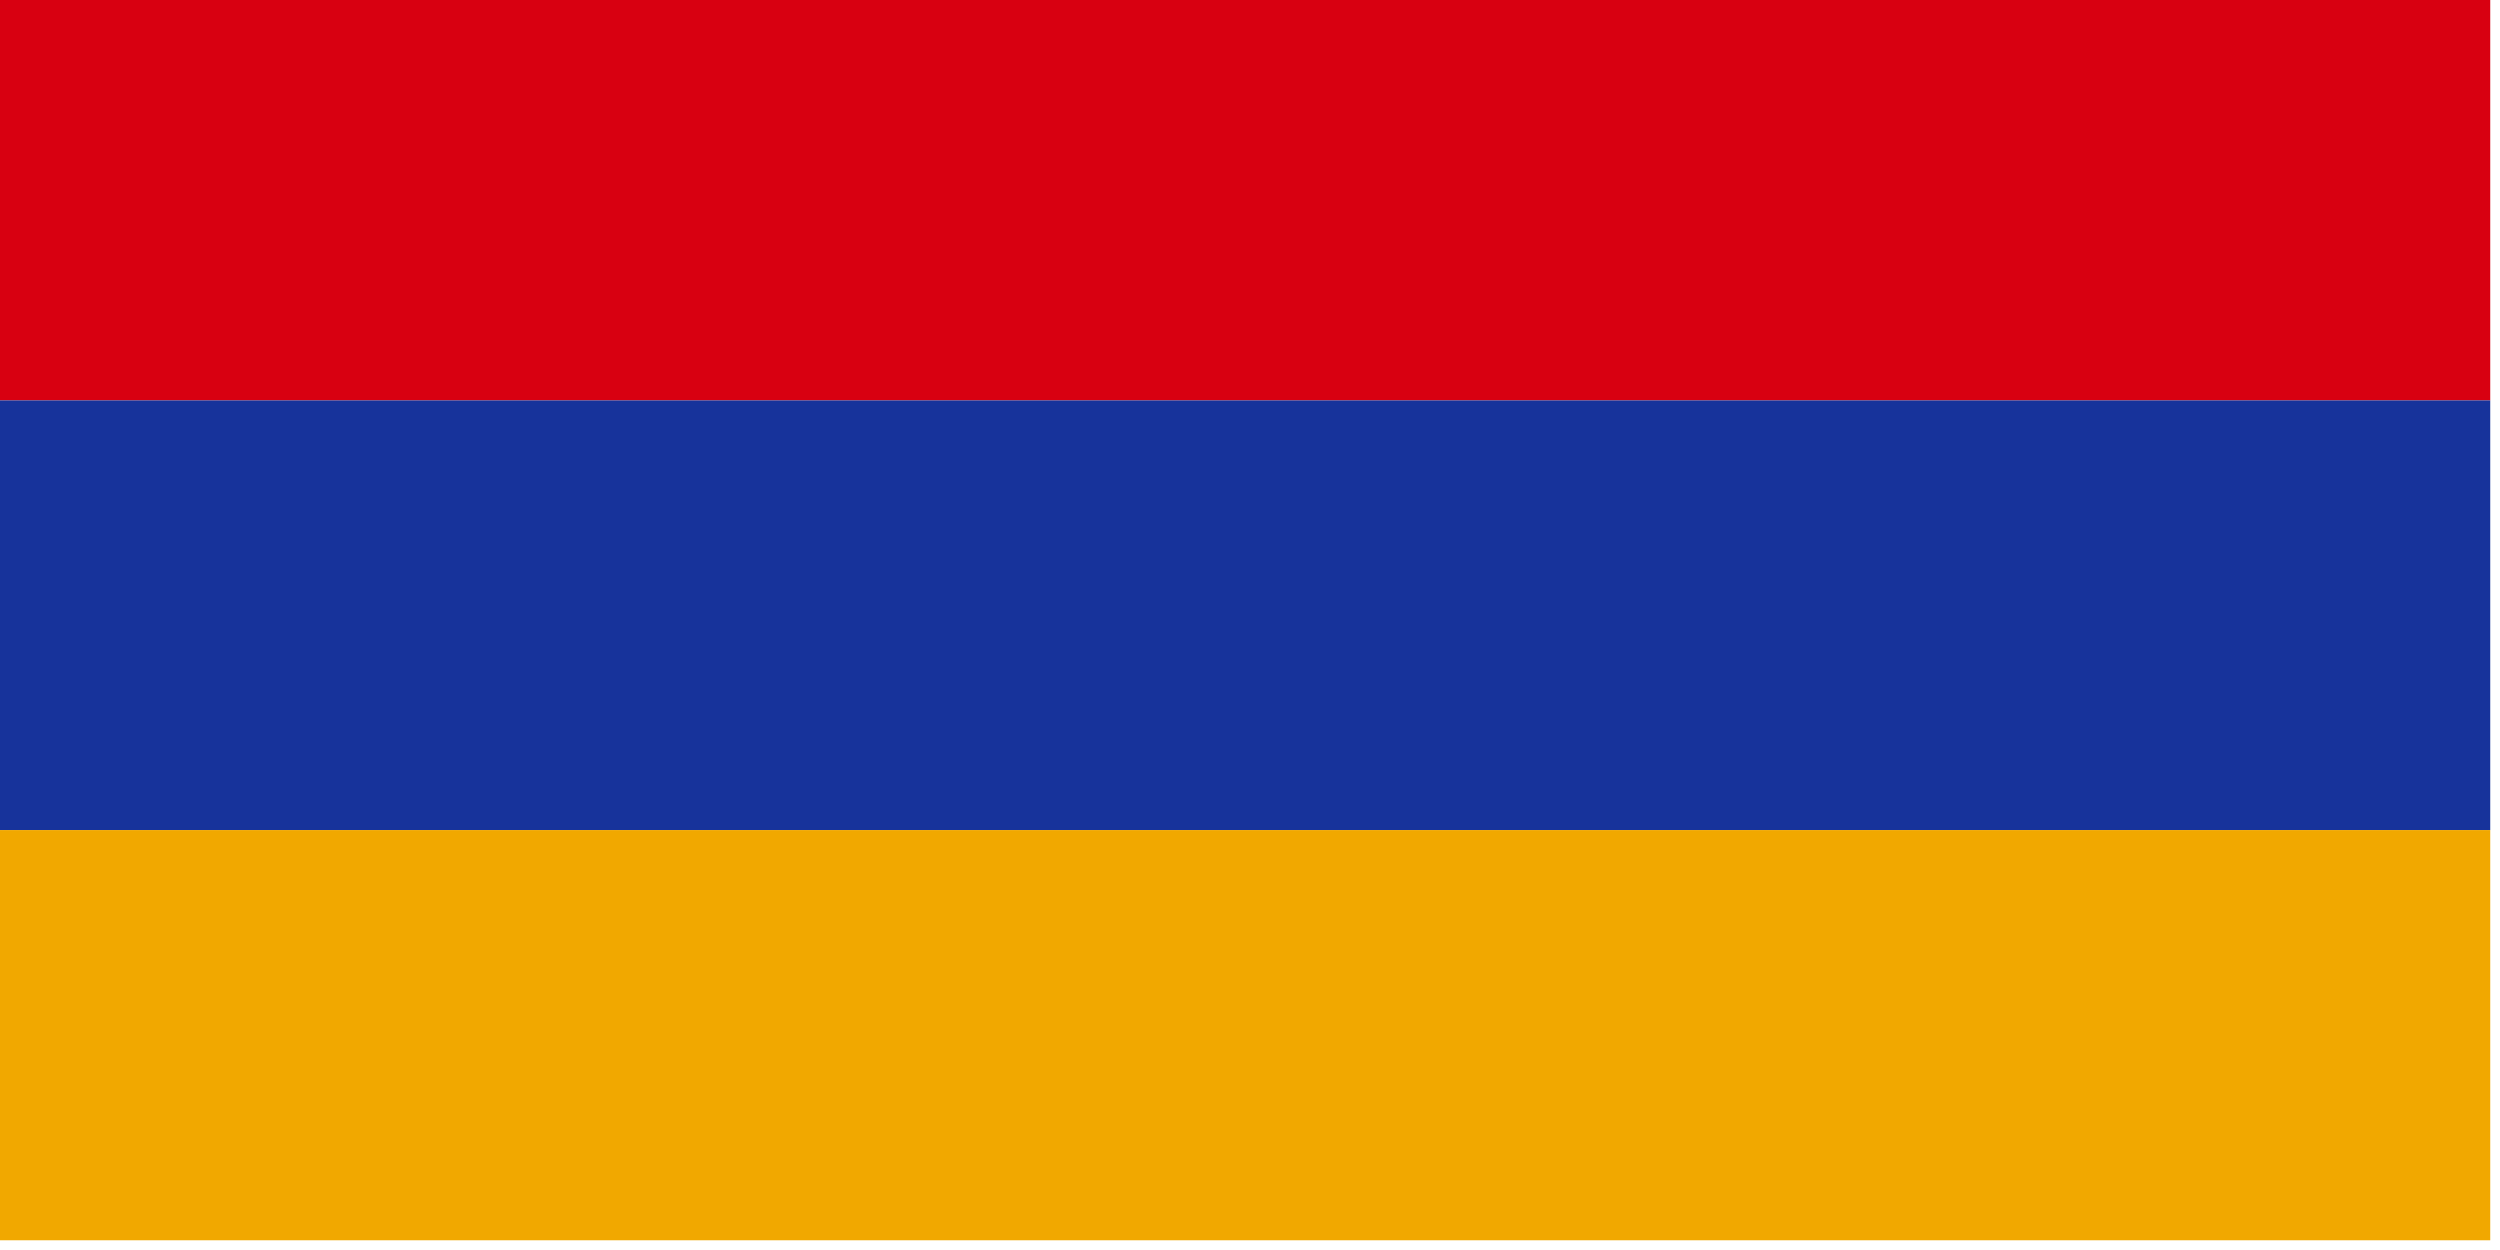
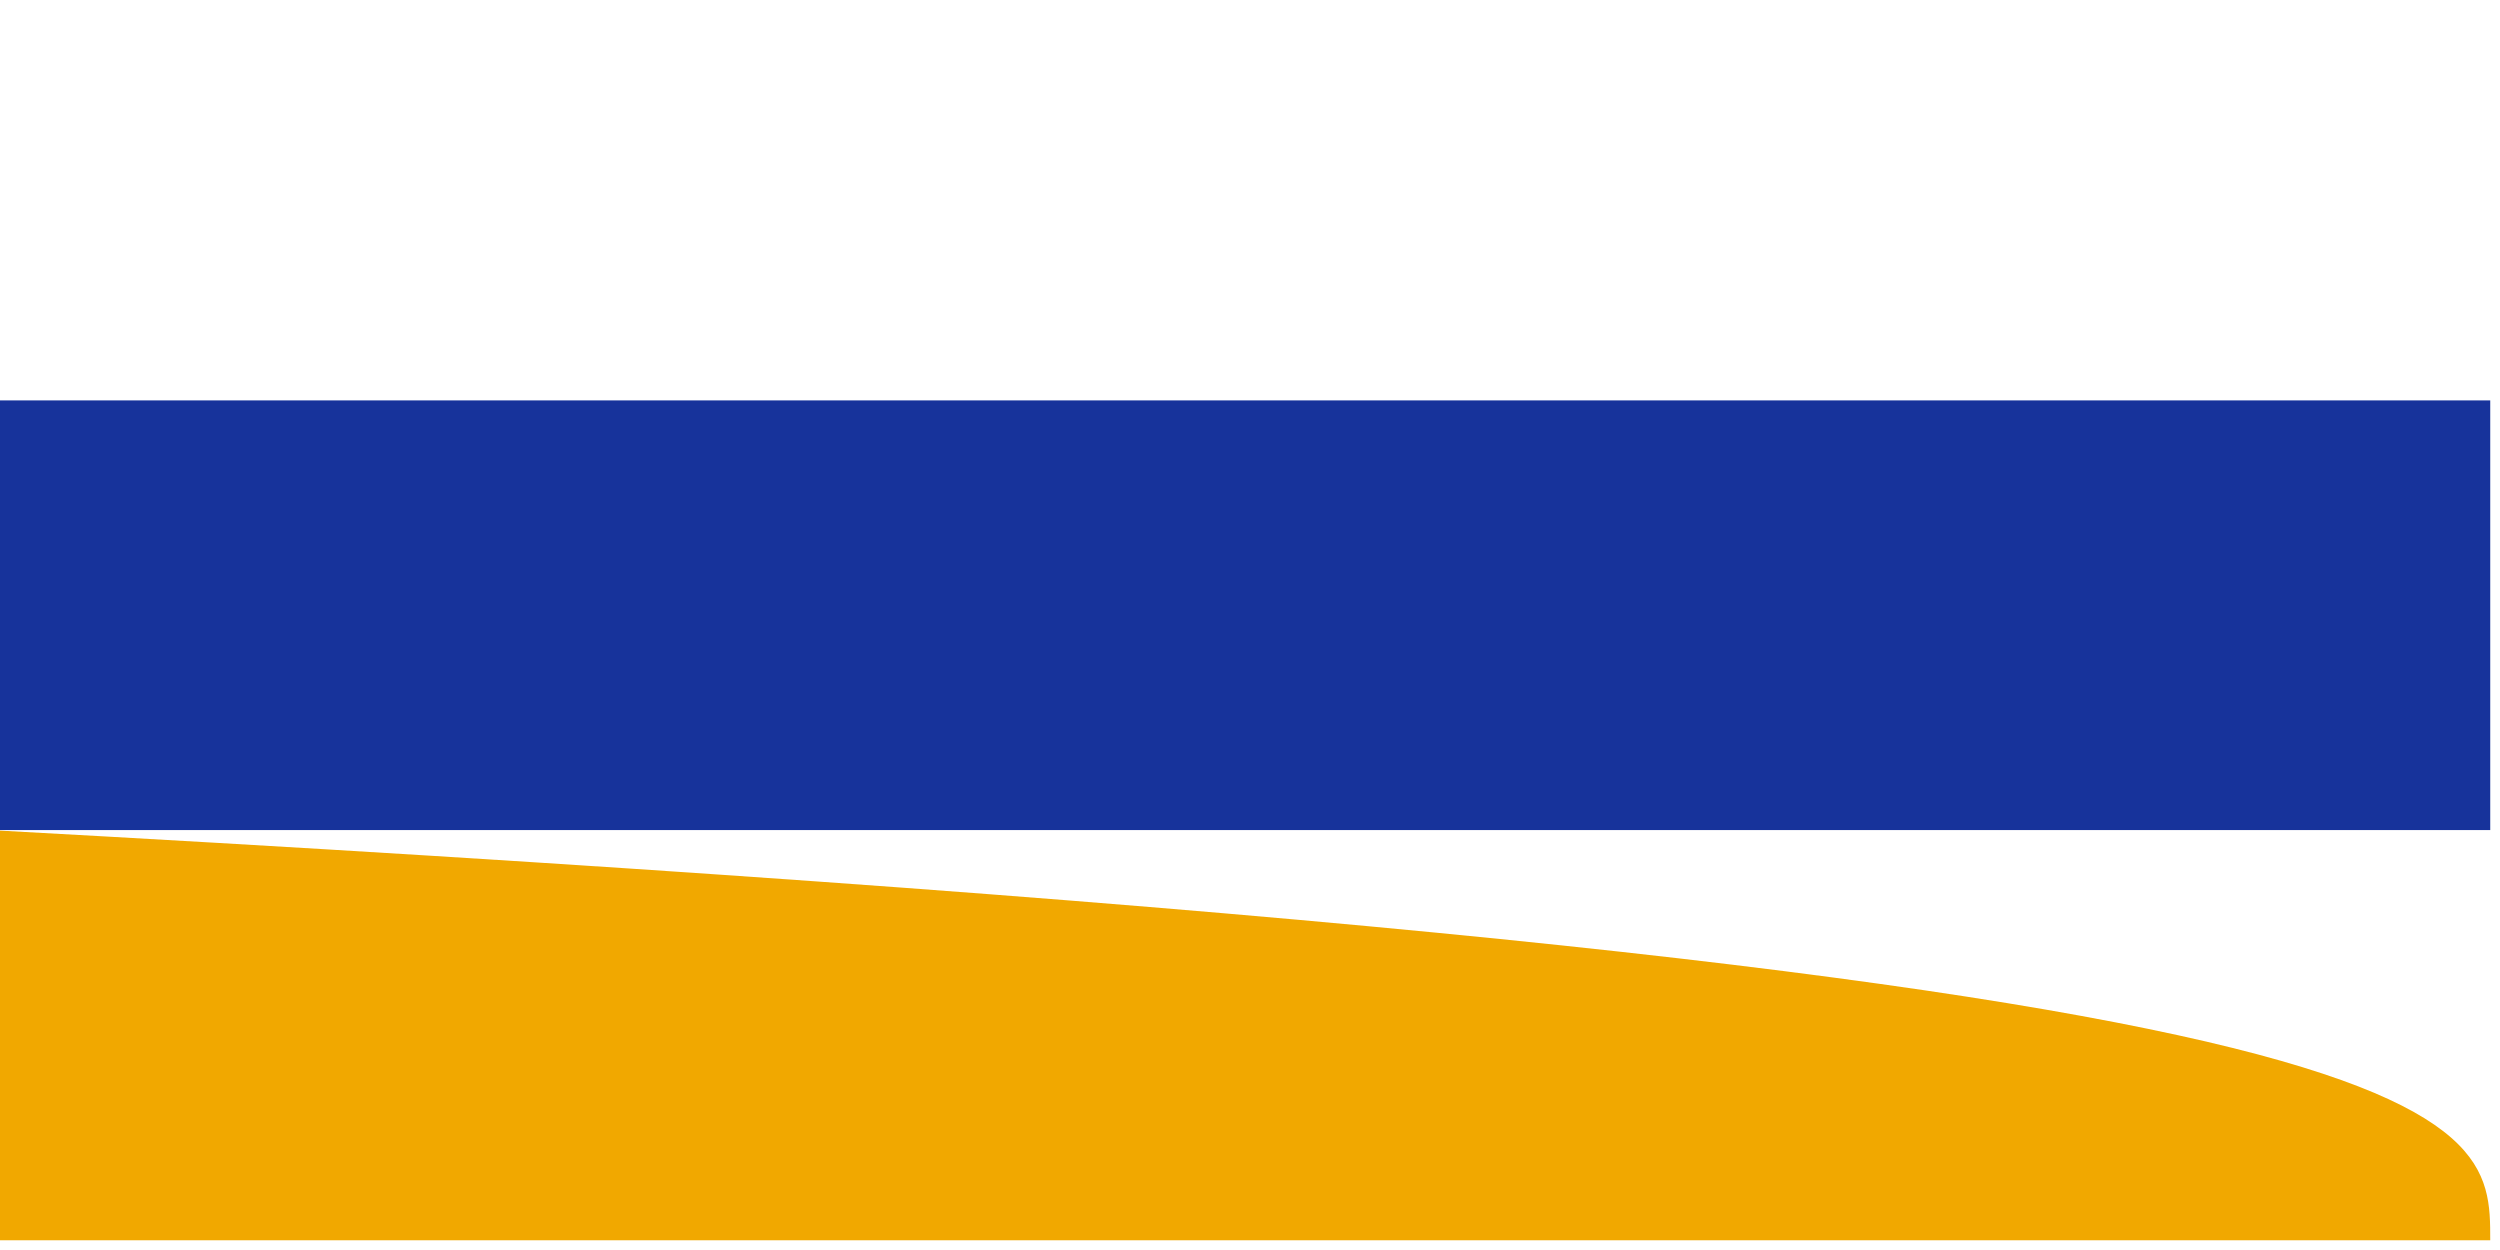
<svg xmlns="http://www.w3.org/2000/svg" width="128px" height="64px" style="shape-rendering:geometricPrecision; text-rendering:geometricPrecision; image-rendering:optimizeQuality; fill-rule:evenodd; clip-rule:evenodd">
  <g>
-     <path style="opacity:1" fill="#d80011" d="M -0.5,-0.5 C 42.167,-0.5 84.833,-0.5 127.5,-0.5C 127.5,6.5 127.5,13.5 127.5,20.5C 84.833,20.5 42.167,20.5 -0.5,20.5C -0.5,13.5 -0.5,6.5 -0.5,-0.5 Z" />
-   </g>
+     </g>
  <g>
    <path style="opacity:1" fill="#17339b" d="M -0.5,20.5 C 42.167,20.5 84.833,20.5 127.5,20.5C 127.5,27.833 127.5,35.167 127.5,42.5C 84.833,42.5 42.167,42.5 -0.5,42.5C -0.5,35.167 -0.5,27.833 -0.5,20.5 Z" />
  </g>
  <g>
-     <path style="opacity:1" fill="#f1a800" d="M -0.5,42.5 C 42.167,42.5 84.833,42.5 127.5,42.5C 127.5,49.5 127.5,56.5 127.5,63.5C 84.833,63.5 42.167,63.5 -0.5,63.5C -0.5,56.5 -0.5,49.5 -0.5,42.5 Z" />
+     <path style="opacity:1" fill="#f1a800" d="M -0.5,42.5 C 127.5,49.5 127.5,56.5 127.5,63.5C 84.833,63.5 42.167,63.5 -0.5,63.5C -0.5,56.5 -0.5,49.5 -0.5,42.5 Z" />
  </g>
</svg>